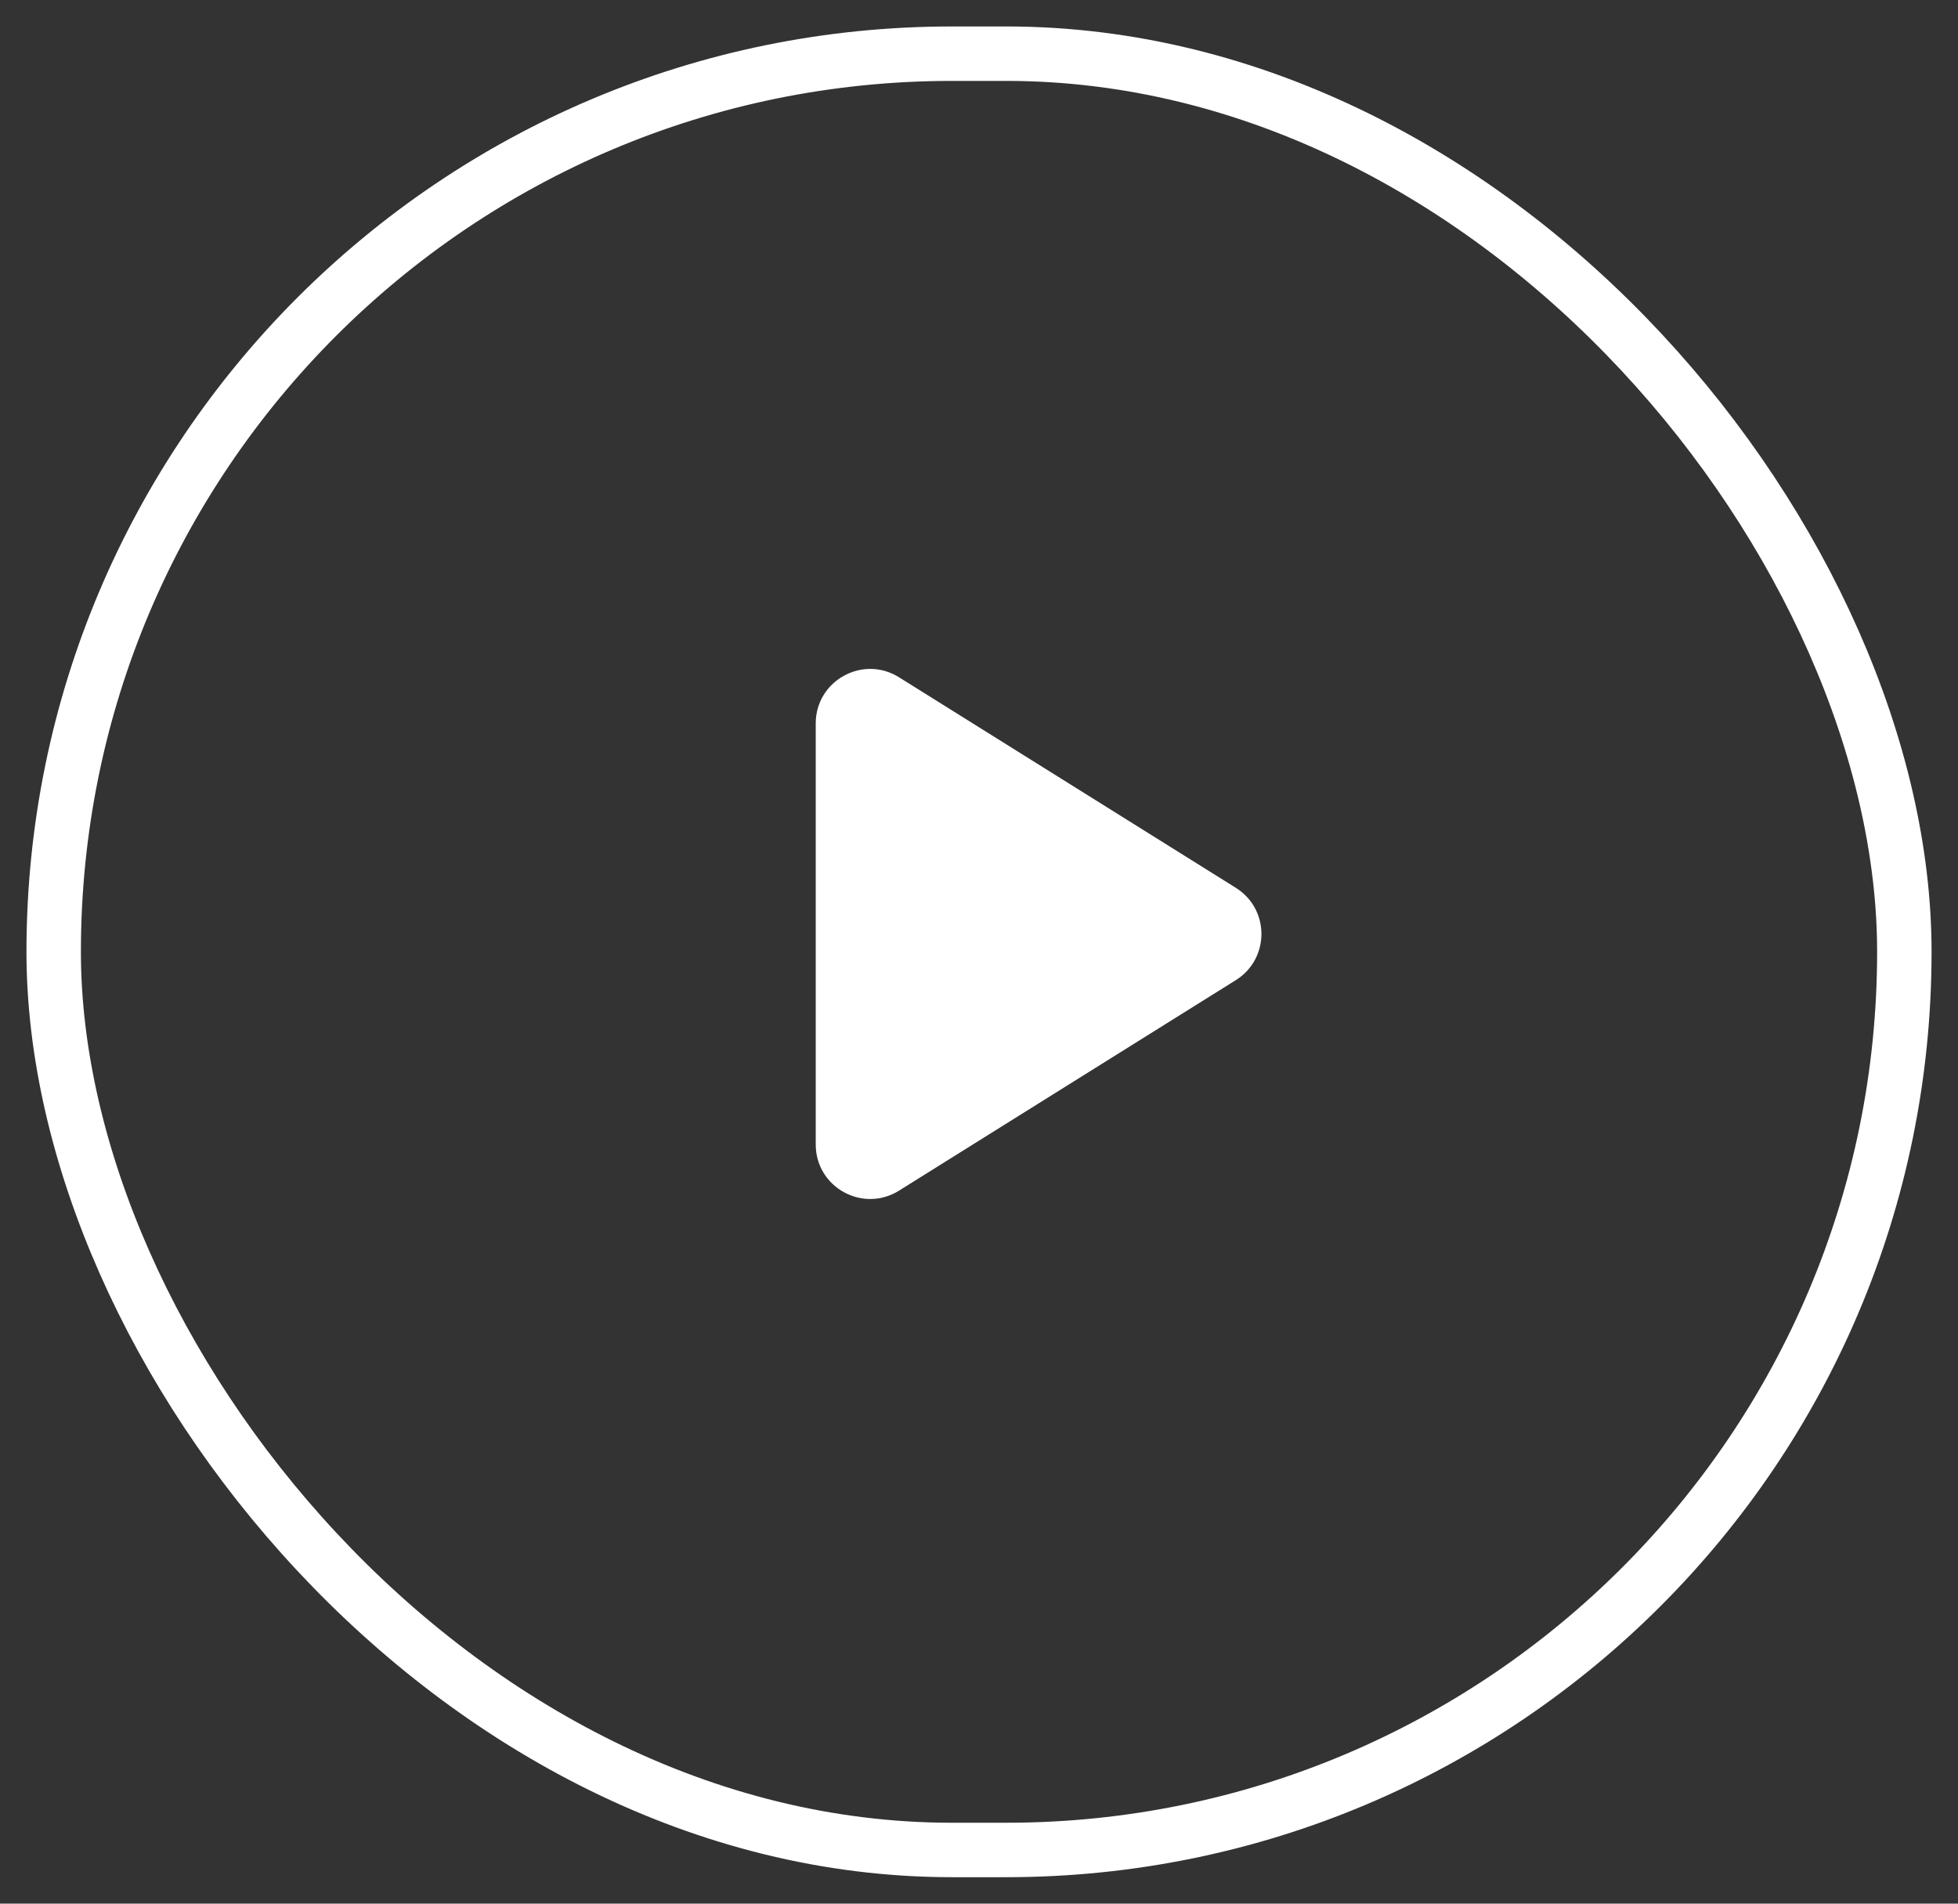
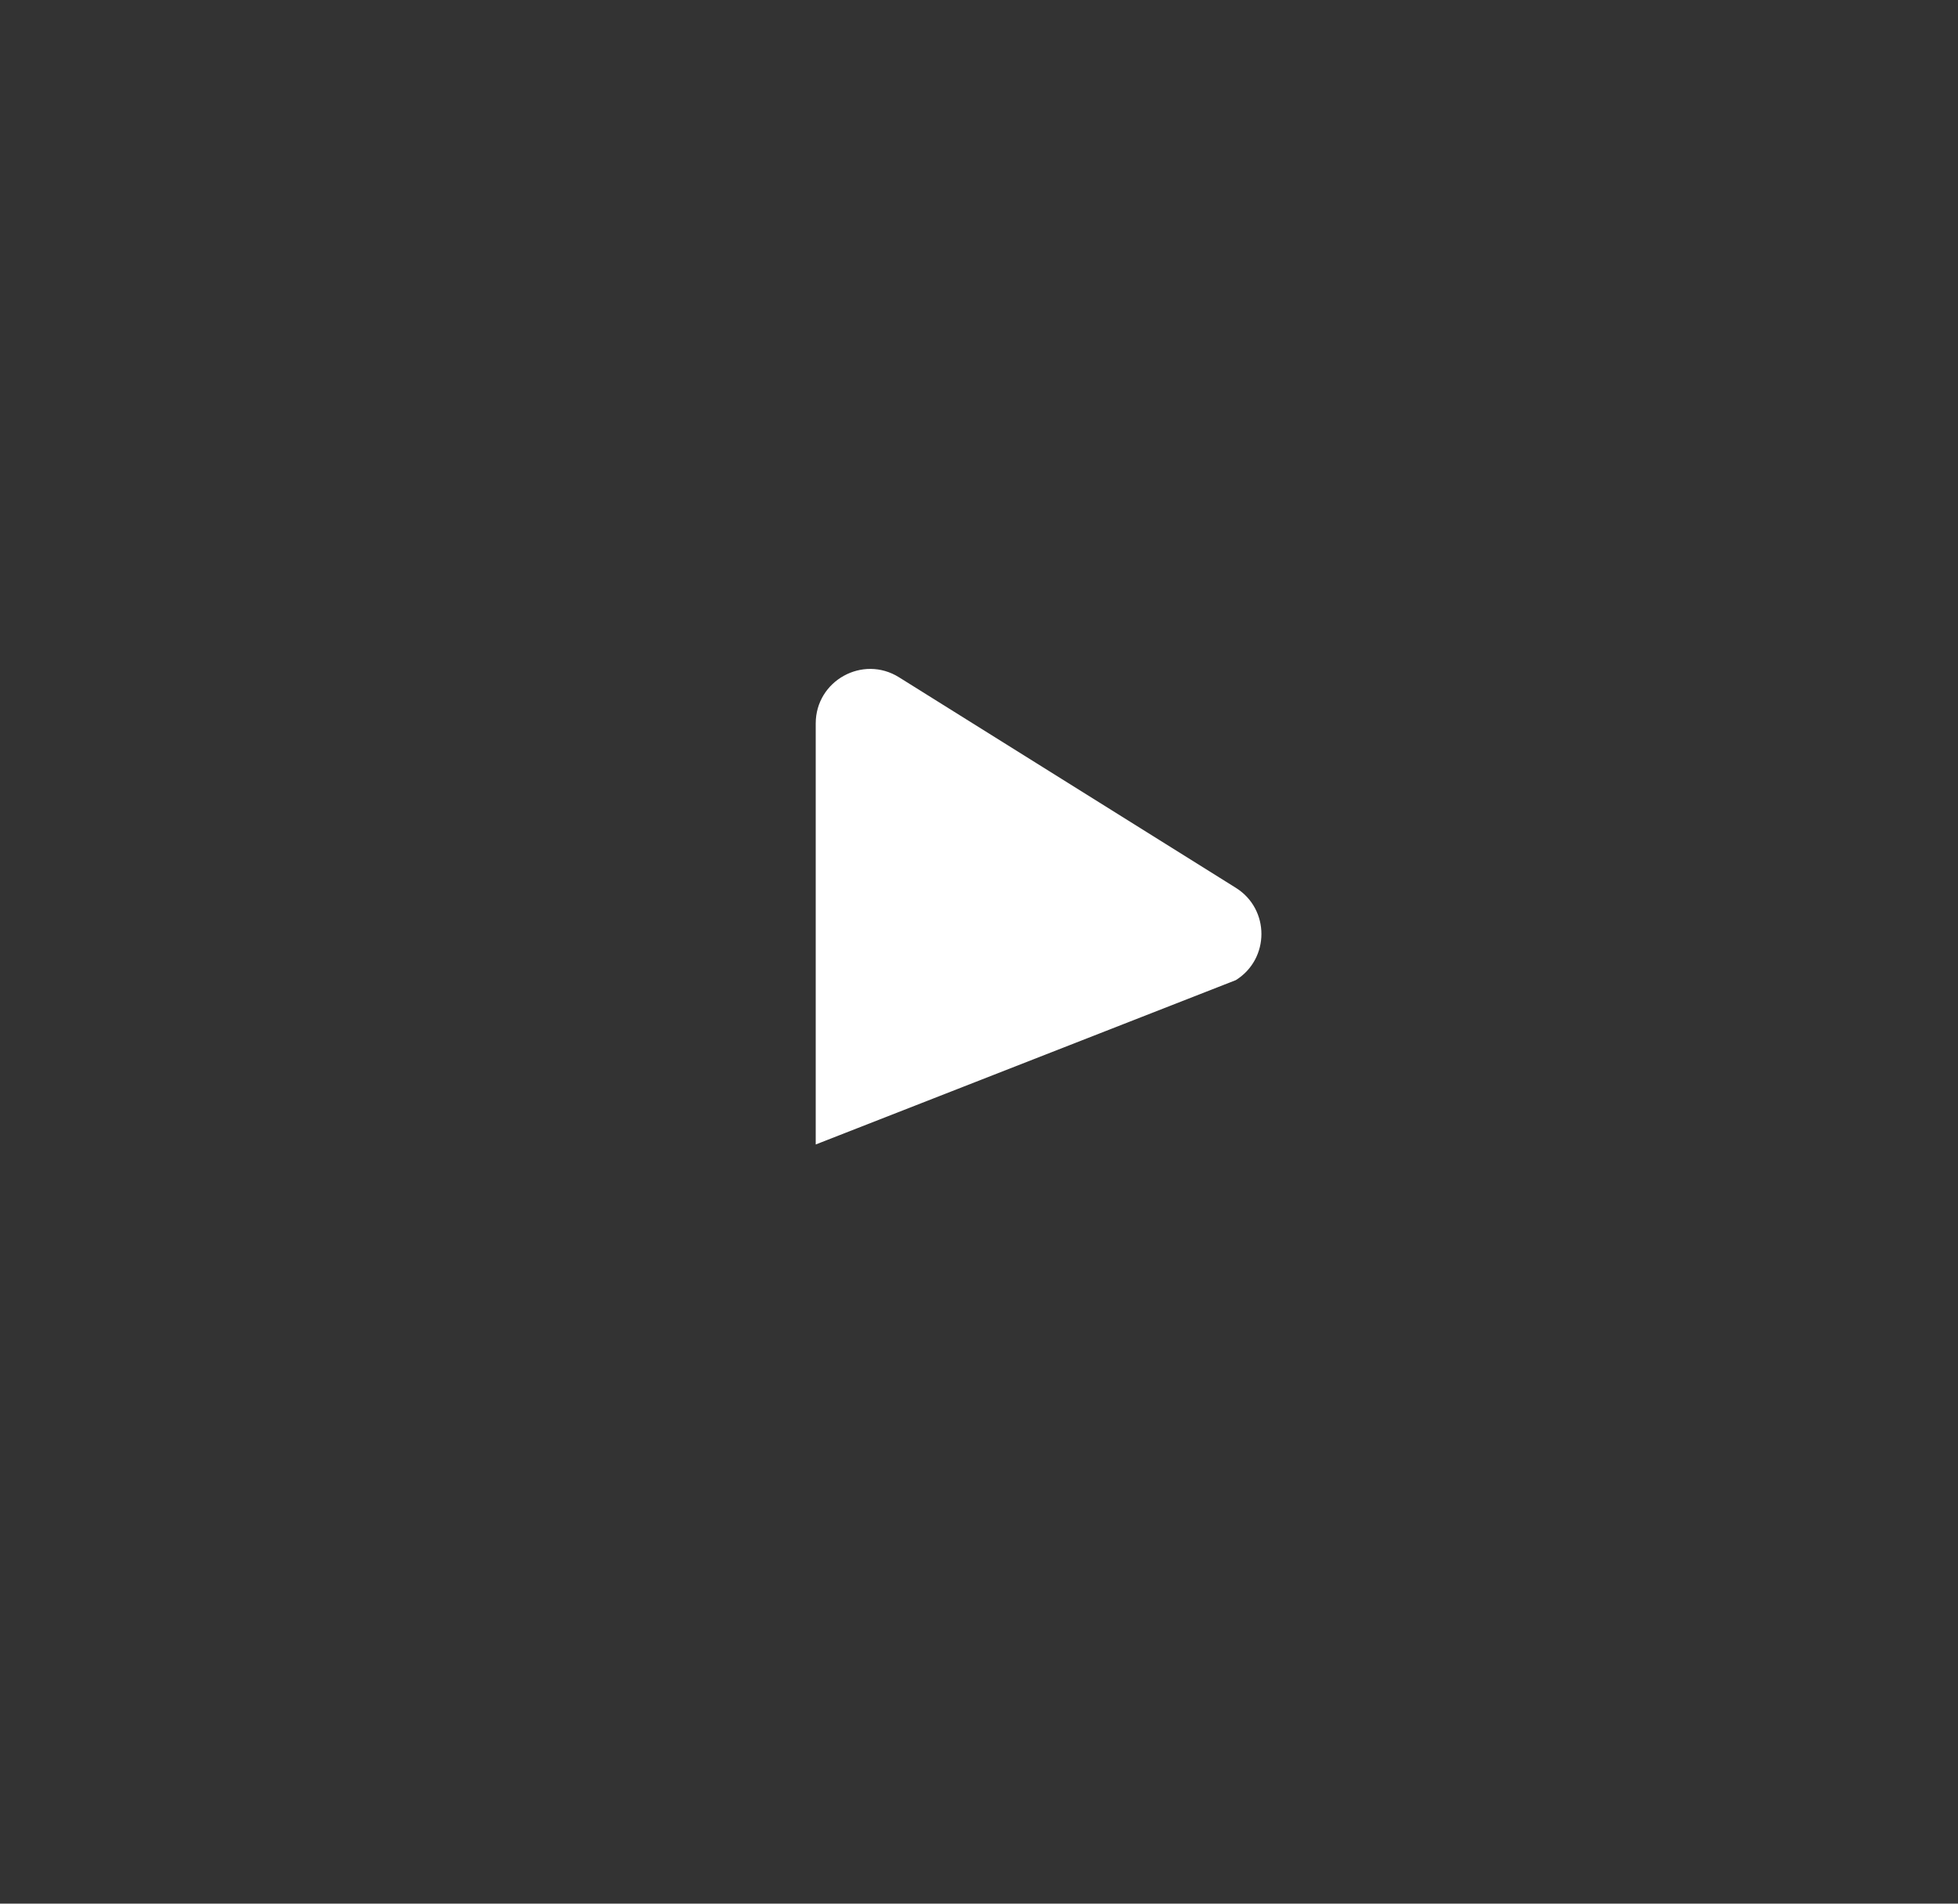
<svg xmlns="http://www.w3.org/2000/svg" width="72" height="70" viewBox="0 0 72 70" fill="none">
  <rect x="0" y="0" width="72" height="70" fill="#333333" stroke="none" />
-   <rect x="1.974" y="1.974" width="68.053" height="66.052" rx="33.026" stroke="white" stroke-width="2.002" />
-   <path d="M33.058 24.904C31.725 24.071 29.996 25.03 29.996 26.602V42.084C29.996 43.657 31.725 44.615 33.058 43.782L45.444 36.041C46.699 35.257 46.699 33.43 45.444 32.646L33.058 24.904Z" fill="white" />
+   <path d="M33.058 24.904C31.725 24.071 29.996 25.03 29.996 26.602V42.084L45.444 36.041C46.699 35.257 46.699 33.43 45.444 32.646L33.058 24.904Z" fill="white" />
</svg>